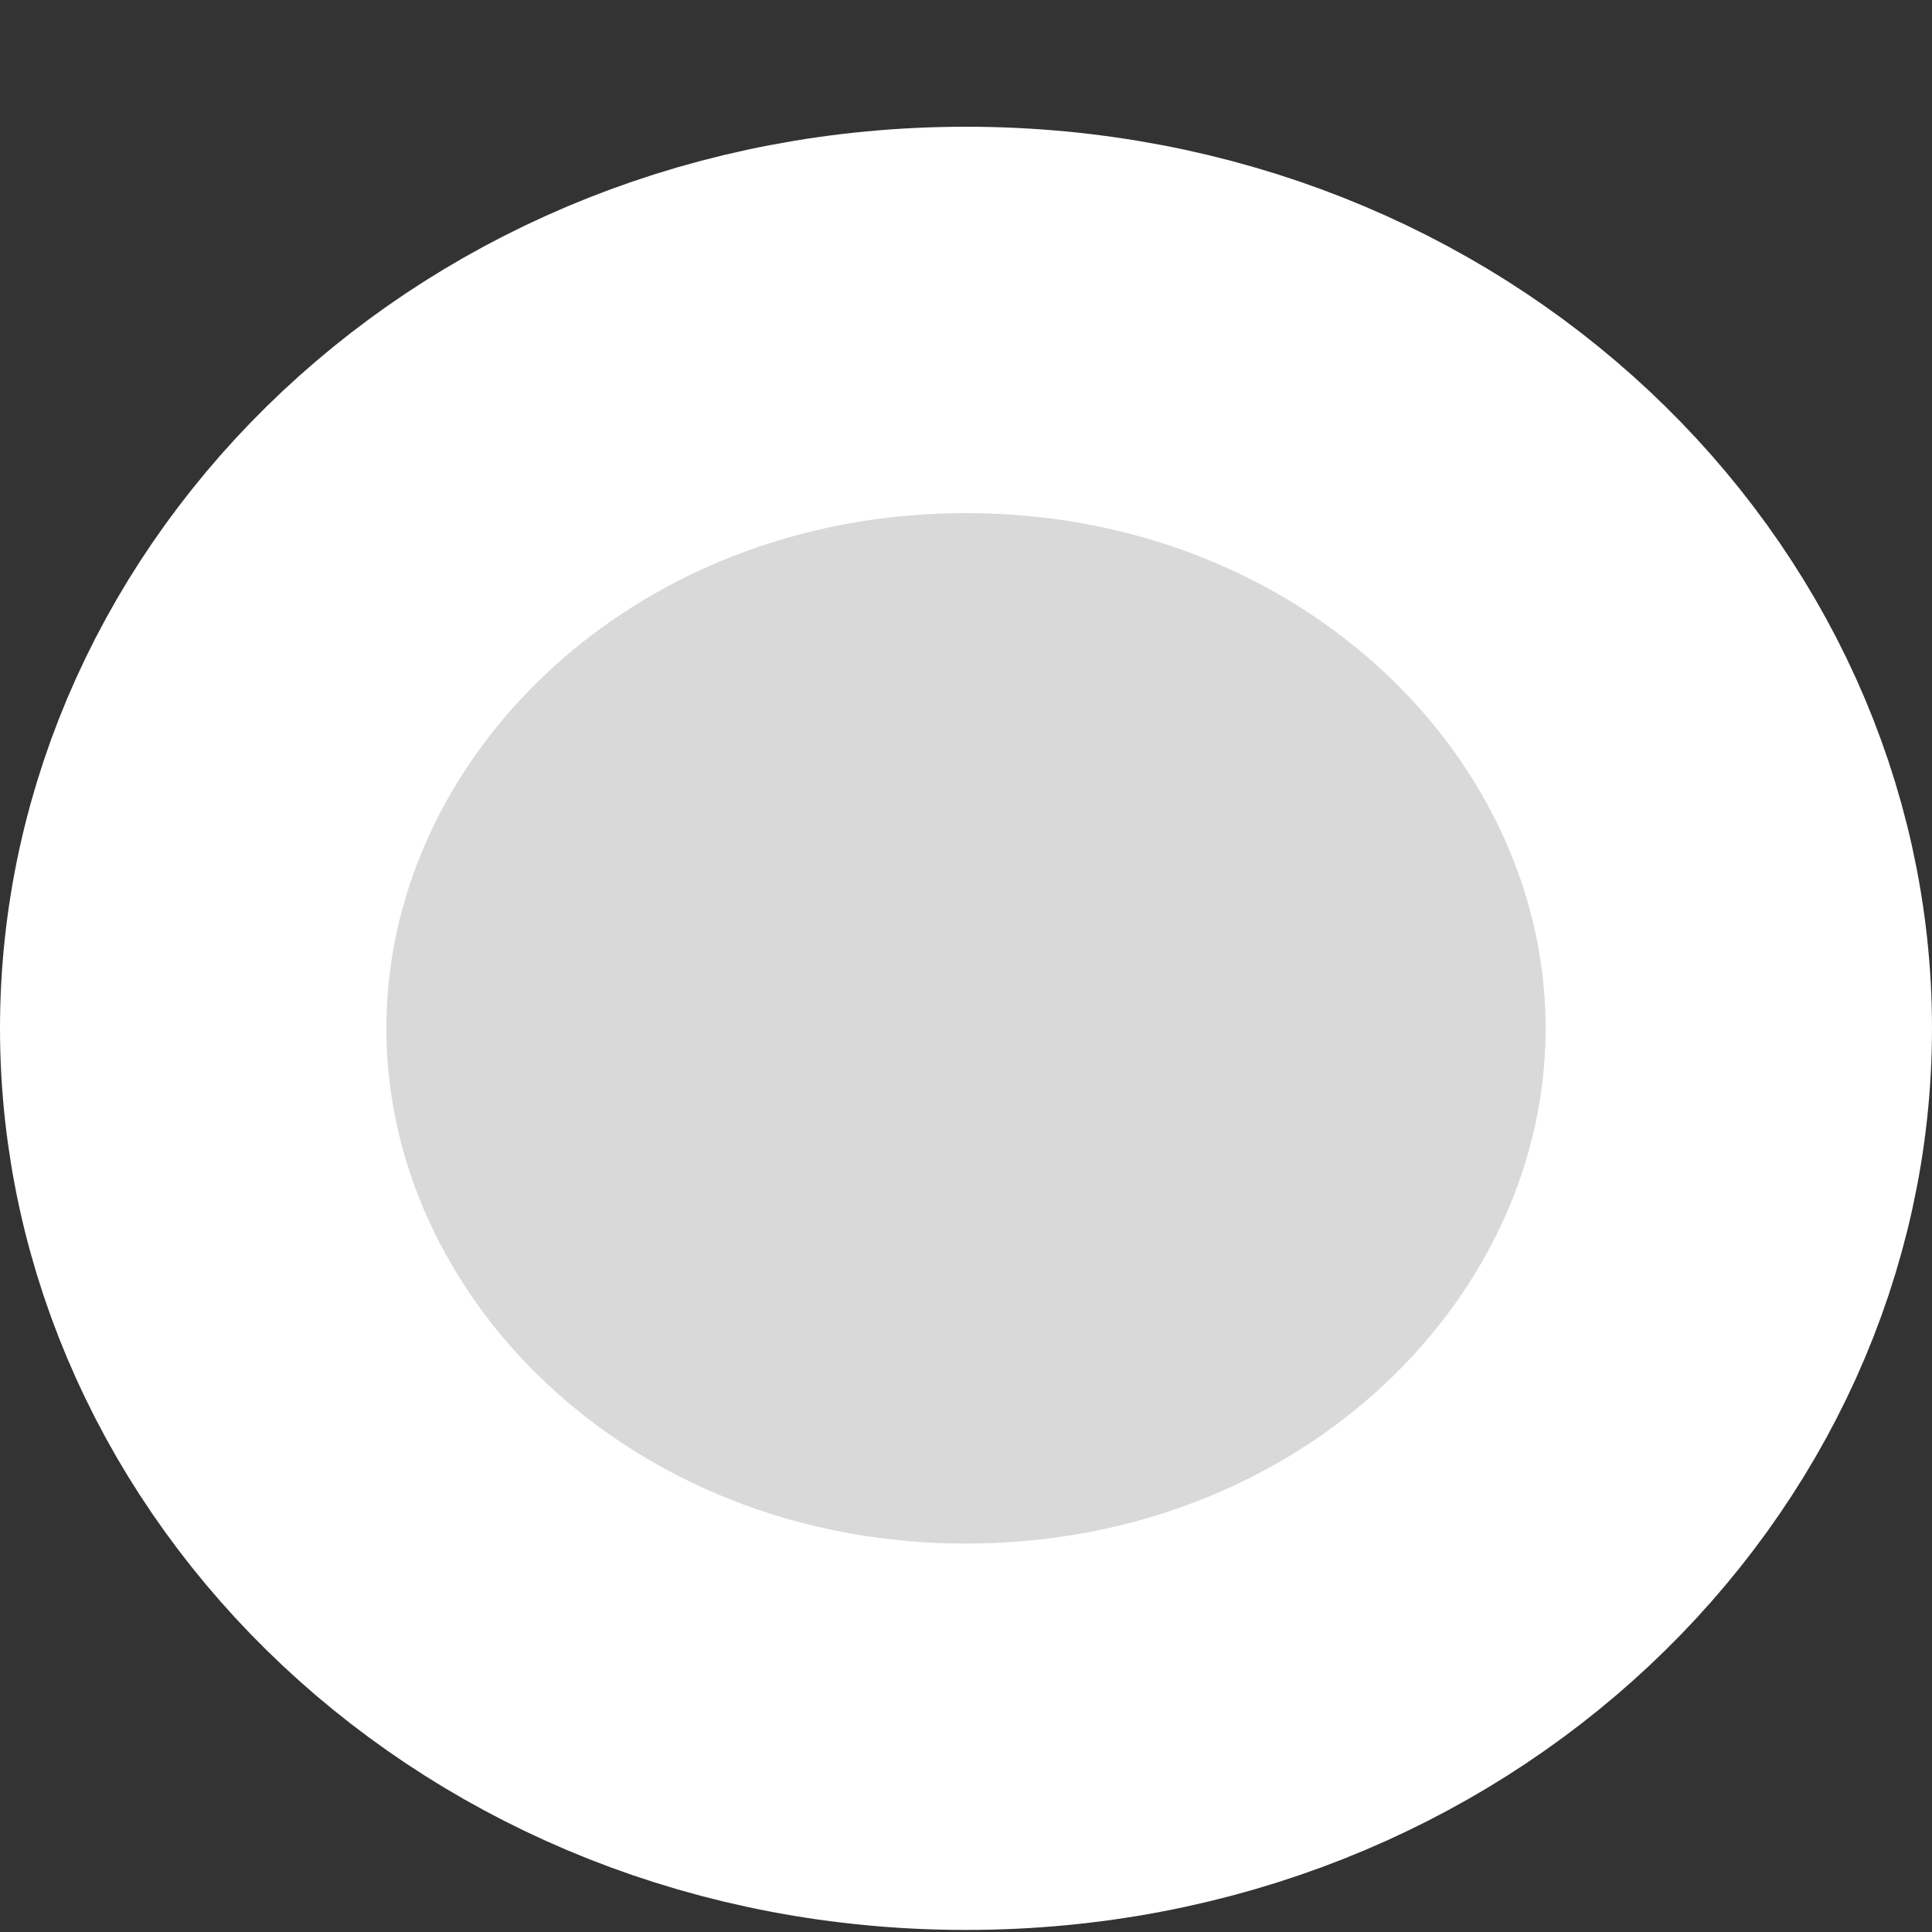
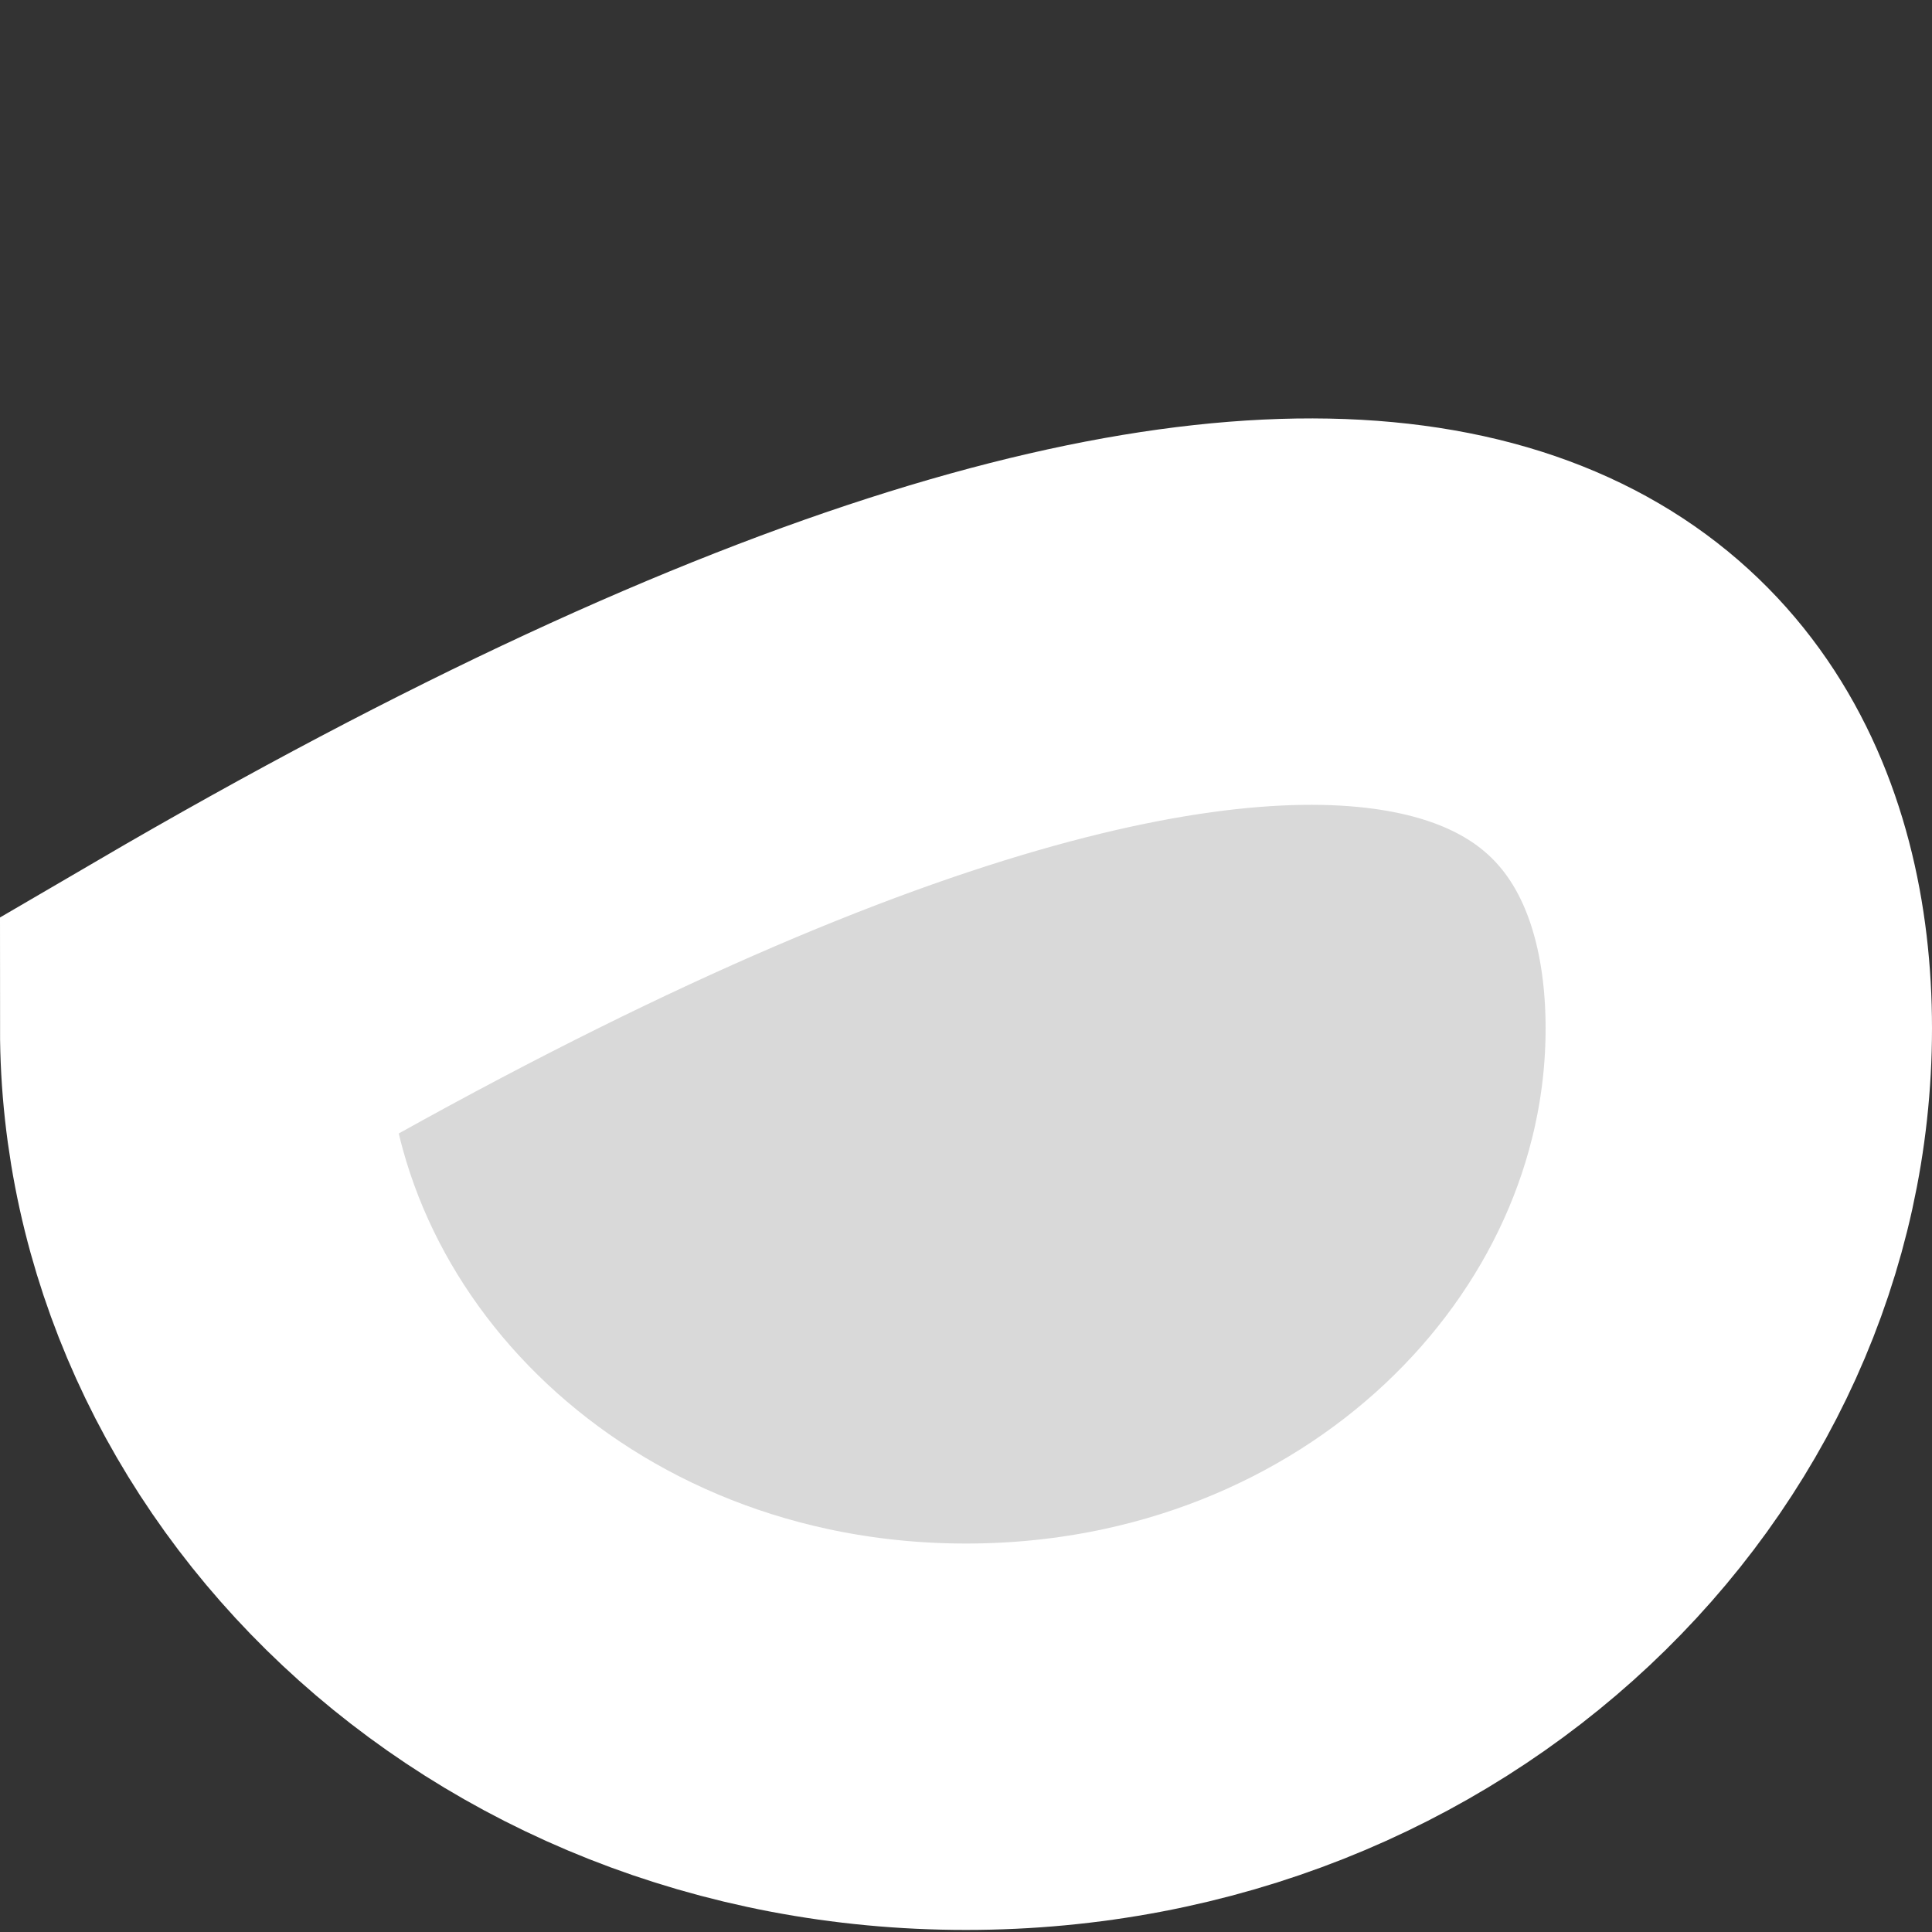
<svg xmlns="http://www.w3.org/2000/svg" width="15" height="15" viewBox="0 0 15 15" fill="none">
  <rect x="0" y="0" width="15" height="15" fill="#333333" stroke="none" />
-   <path d="M13.5 7.984C13.5 10.926 10.913 13.484 7.5 13.484C4.087 13.484 1.5 10.926 1.5 7.984C1.5 5.042 4.087 2.484 7.5 2.484C10.913 2.484 13.5 5.042 13.5 7.984Z" fill="#D9D9D9" stroke="white" stroke-width="3" />
+   <path d="M13.5 7.984C13.5 10.926 10.913 13.484 7.5 13.484C4.087 13.484 1.5 10.926 1.5 7.984C10.913 2.484 13.5 5.042 13.5 7.984Z" fill="#D9D9D9" stroke="white" stroke-width="3" />
</svg>